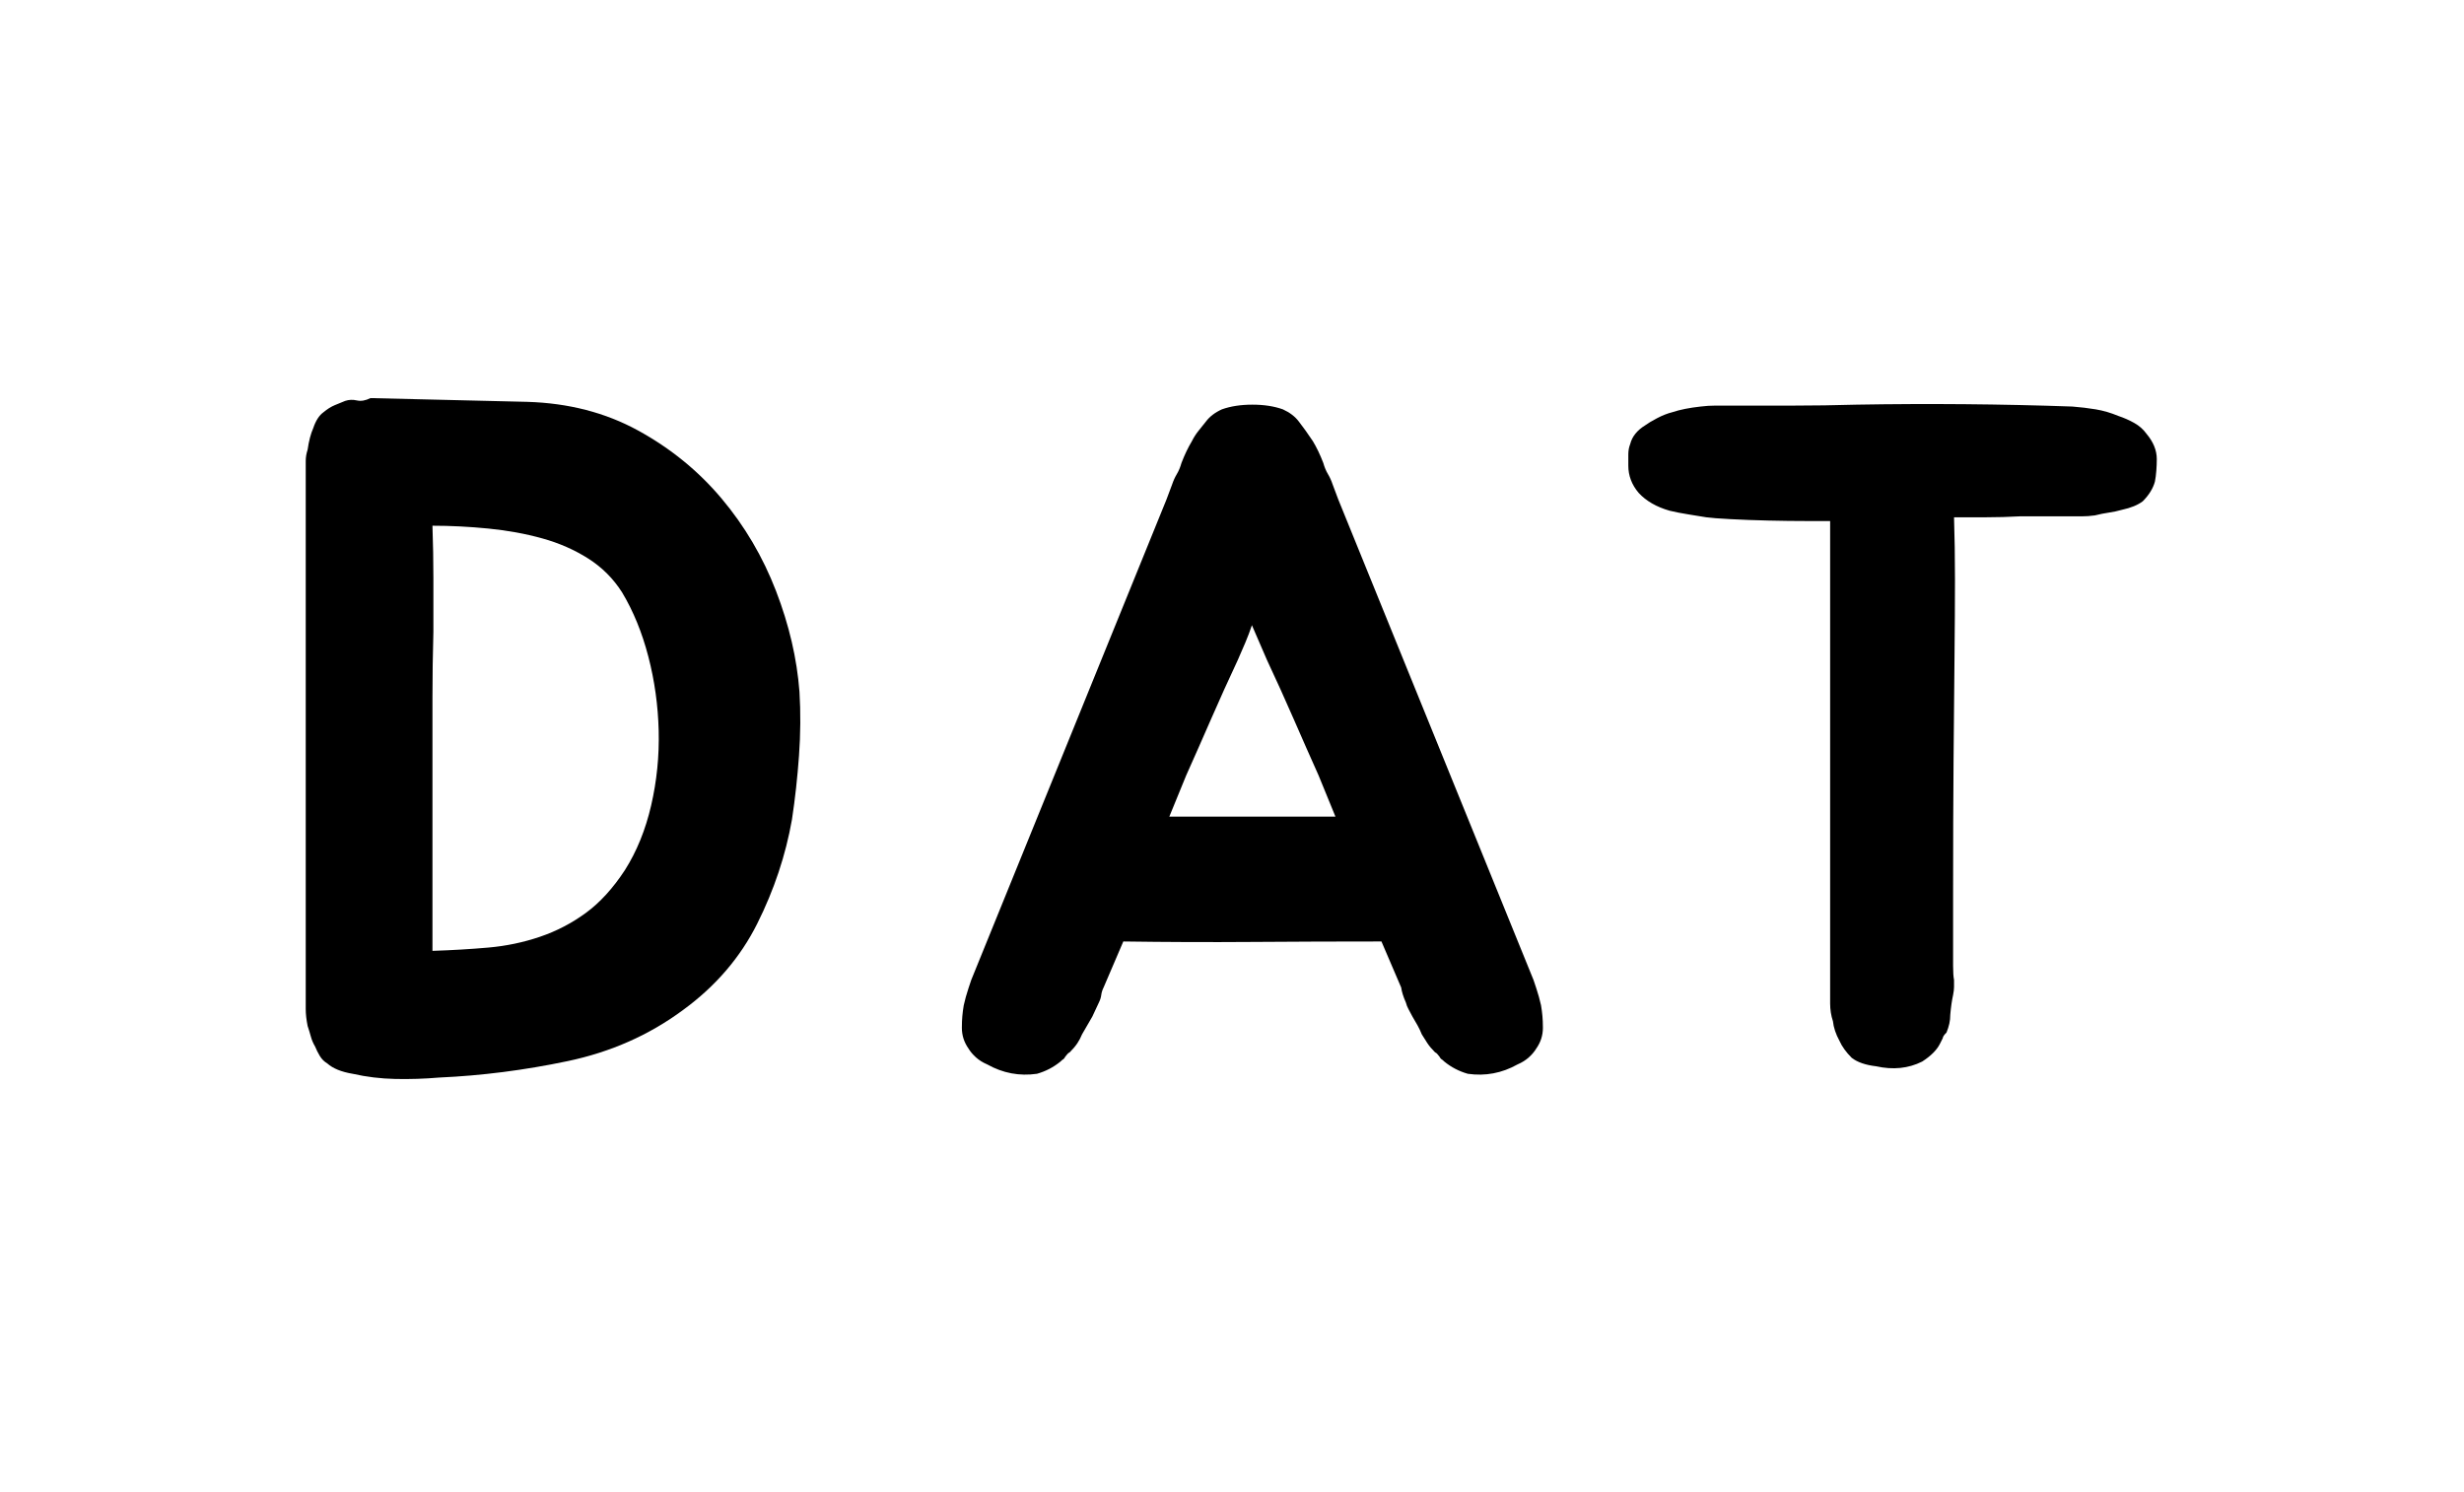
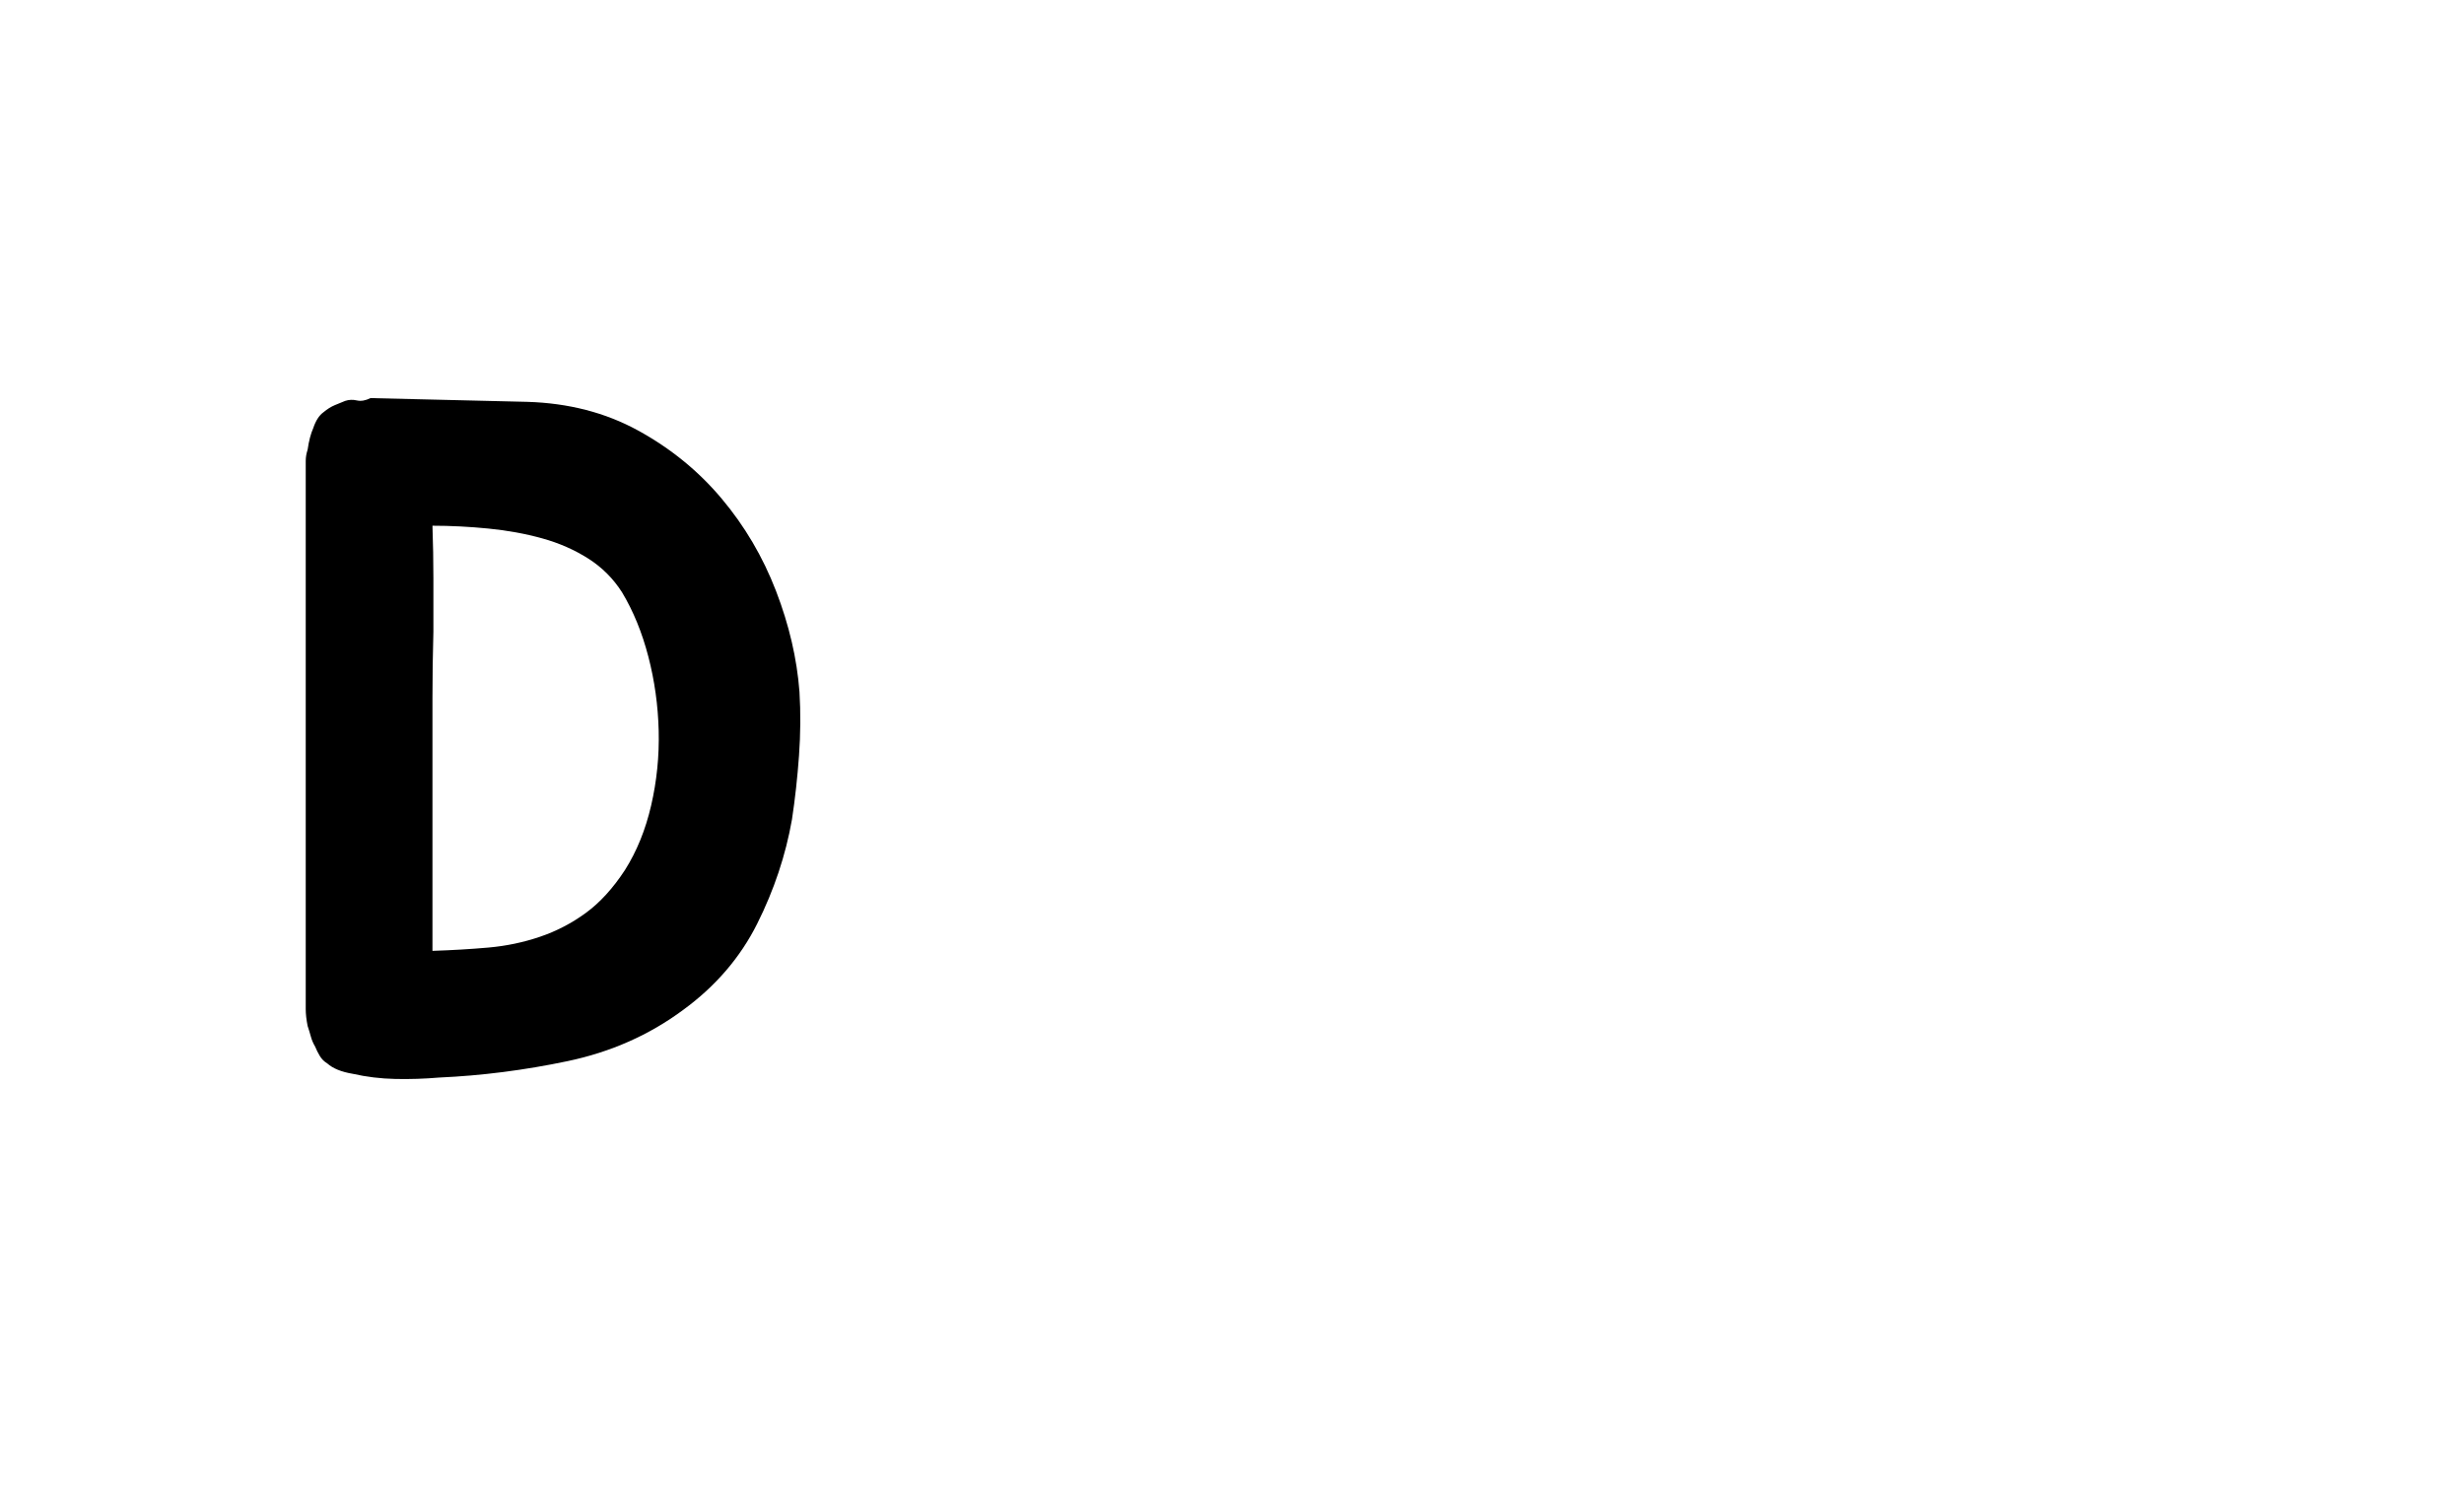
<svg xmlns="http://www.w3.org/2000/svg" width="100%" height="100%" viewBox="0 0 294 178" version="1.1" xml:space="preserve" style="fill-rule:evenodd;clip-rule:evenodd;stroke-linejoin:round;stroke-miterlimit:2;">
  <g transform="matrix(1,0,0,0.912,2,11.474)">
    <g id="Layer1">
      <g>
        <path d="M93.392,77.945C93.541,80.646 93.523,83.43 93.336,86.295C93.149,89.16 92.869,91.944 92.496,94.645C91.749,99.311 90.368,103.855 88.352,108.276C86.336,112.696 83.387,116.462 79.504,119.573C75.472,122.848 70.88,125.079 65.728,126.266C60.576,127.453 55.461,128.169 50.384,128.415C48.667,128.578 46.931,128.64 45.176,128.599C43.421,128.558 41.723,128.333 40.08,127.923C38.736,127.678 37.728,127.228 37.056,126.573C36.683,126.327 36.384,126 36.16,125.59C35.936,125.181 35.749,124.772 35.6,124.362C35.376,123.953 35.208,123.523 35.096,123.073C34.984,122.623 34.853,122.152 34.704,121.661C34.629,121.251 34.573,120.863 34.536,120.494C34.499,120.126 34.48,119.778 34.48,119.45L34.48,47.736C34.48,47.245 34.555,46.754 34.704,46.263C34.853,45.117 35.077,44.175 35.376,43.438C35.675,42.456 36.085,41.76 36.608,41.351C37.056,40.941 37.504,40.634 37.952,40.43C38.4,40.225 38.811,40.041 39.184,39.877C39.632,39.713 40.099,39.693 40.584,39.816C41.069,39.939 41.611,39.836 42.208,39.509L60.912,40C65.84,40.164 70.245,41.412 74.128,43.745C78.011,46.079 81.333,49.046 84.096,52.648C86.859,56.25 89.024,60.282 90.592,64.744C92.16,69.205 93.093,73.606 93.392,77.945ZM72.56,101.276C73.979,98.82 75.024,95.996 75.696,92.803C76.368,89.61 76.667,86.356 76.592,83.041C76.517,79.725 76.107,76.491 75.36,73.34C74.613,70.188 73.568,67.384 72.224,64.928C71.179,63.127 69.835,61.653 68.192,60.507C66.549,59.361 64.72,58.481 62.704,57.867C60.688,57.253 58.541,56.823 56.264,56.578C53.987,56.332 51.765,56.209 49.6,56.209C49.675,58.583 49.712,60.876 49.712,63.086L49.712,70.086C49.637,73.033 49.6,75.898 49.6,78.681L49.6,111.837C51.915,111.755 54.136,111.612 56.264,111.407C58.392,111.202 60.445,110.732 62.424,109.995C64.403,109.258 66.232,108.214 67.912,106.864C69.592,105.513 71.141,103.65 72.56,101.276Z" style="fill-rule:nonzero;" />
-         <path d="M181.872,118.959C181.947,119.45 182.003,119.921 182.04,120.371C182.077,120.822 182.096,121.333 182.096,121.906C182.096,122.889 181.835,123.789 181.312,124.608C181.088,125.017 180.789,125.406 180.416,125.774C180.043,126.143 179.595,126.45 179.072,126.695C177.205,127.842 175.227,128.251 173.136,127.923C172.091,127.596 171.157,127.064 170.336,126.327C170.187,126.163 170.075,126.061 170,126.02C169.925,125.979 169.851,125.877 169.776,125.713C169.701,125.631 169.627,125.529 169.552,125.406C169.477,125.283 169.365,125.181 169.216,125.099C168.843,124.69 168.544,124.301 168.32,123.932C168.096,123.564 167.872,123.175 167.648,122.766C167.499,122.357 167.331,121.968 167.144,121.599C166.957,121.231 166.752,120.842 166.528,120.433C166.379,120.105 166.229,119.798 166.08,119.512C165.931,119.225 165.819,118.918 165.744,118.591C165.445,117.854 165.259,117.199 165.184,116.626L162.832,110.609C157.68,110.609 152.547,110.629 147.432,110.67C142.317,110.711 137.184,110.691 132.032,110.609L129.68,116.626C129.531,116.953 129.437,117.281 129.4,117.608C129.363,117.936 129.269,118.263 129.12,118.591C128.971,118.918 128.84,119.225 128.728,119.512C128.616,119.798 128.485,120.105 128.336,120.433C128.112,120.842 127.907,121.231 127.72,121.599C127.533,121.968 127.328,122.357 127.104,122.766C126.955,123.175 126.768,123.564 126.544,123.932C126.32,124.301 126.021,124.69 125.648,125.099C125.499,125.181 125.387,125.283 125.312,125.406C125.237,125.529 125.163,125.631 125.088,125.713C125.013,125.877 124.939,125.979 124.864,126.02C124.789,126.061 124.677,126.163 124.528,126.327C123.707,127.064 122.773,127.596 121.728,127.923C119.637,128.251 117.659,127.842 115.792,126.695C115.269,126.45 114.821,126.143 114.448,125.774C114.075,125.406 113.776,125.017 113.552,124.608C113.029,123.789 112.768,122.889 112.768,121.906C112.768,121.333 112.787,120.822 112.824,120.371C112.861,119.921 112.917,119.45 112.992,118.959C113.141,118.222 113.328,117.486 113.552,116.749C113.776,116.012 113.888,115.644 113.888,115.644L137.184,52.771L137.856,50.806C138.005,50.315 138.192,49.865 138.416,49.455C138.64,49.046 138.827,48.555 138.976,47.982C139.349,46.918 139.76,45.976 140.208,45.158C140.432,44.666 140.693,44.216 140.992,43.807C141.291,43.397 141.589,42.988 141.888,42.579C142.336,41.924 142.971,41.392 143.792,40.982C144.837,40.573 146.051,40.368 147.432,40.368C148.813,40.368 150.027,40.573 151.072,40.982C151.893,41.392 152.528,41.924 152.976,42.579C153.499,43.316 154.059,44.175 154.656,45.158C155.104,45.976 155.515,46.918 155.888,47.982C156.037,48.555 156.224,49.046 156.448,49.455C156.672,49.865 156.859,50.315 157.008,50.806L157.68,52.771L180.976,115.644C180.976,115.644 181.088,116.012 181.312,116.749C181.536,117.486 181.723,118.222 181.872,118.959ZM155.328,88.874C154.357,86.5 153.368,84.044 152.36,81.506C151.352,78.968 150.288,76.389 149.168,73.769C148.869,73.033 148.571,72.275 148.272,71.498C147.973,70.72 147.675,69.963 147.376,69.226C147.152,69.963 146.891,70.72 146.592,71.498C146.293,72.275 145.995,73.033 145.696,73.769C144.576,76.389 143.512,78.968 142.504,81.506C141.496,84.044 140.507,86.5 139.536,88.874L137.52,94.277L157.344,94.277L155.328,88.874Z" style="fill-rule:nonzero;" />
-         <path d="M254.112,44.175C254.933,45.239 255.344,46.345 255.344,47.491C255.344,47.982 255.325,48.494 255.288,49.026C255.251,49.558 255.195,50.029 255.12,50.438C254.896,51.338 254.411,52.198 253.664,53.017C253.067,53.508 252.245,53.876 251.2,54.122C250.677,54.286 250.155,54.408 249.632,54.49C249.109,54.572 248.549,54.695 247.952,54.859C247.429,54.94 246.907,54.981 246.384,54.981L238.992,54.981C237.648,55.063 236.323,55.104 235.016,55.104L231.152,55.104C231.227,57.642 231.264,60.364 231.264,63.27C231.264,66.176 231.245,69.553 231.208,73.401C231.171,77.249 231.133,81.71 231.096,86.786C231.059,91.862 231.04,97.756 231.04,104.469L231.04,113.802C231.04,114.62 231.077,115.234 231.152,115.644L231.152,116.565C231.152,116.851 231.115,117.199 231.04,117.608C230.891,118.345 230.779,119.205 230.704,120.187C230.704,120.596 230.667,120.985 230.592,121.354C230.517,121.722 230.405,122.111 230.256,122.52C229.957,122.848 229.808,123.093 229.808,123.257L229.472,123.994C229.099,124.813 228.389,125.59 227.344,126.327C225.701,127.228 223.872,127.432 221.856,126.941C220.587,126.777 219.616,126.409 218.944,125.836C218.272,125.099 217.787,124.362 217.488,123.625C217.04,122.725 216.779,121.865 216.704,121.047C216.48,120.31 216.368,119.532 216.368,118.714L216.368,55.595L213.568,55.595C212.149,55.595 210.637,55.575 209.032,55.534C207.427,55.493 205.915,55.432 204.496,55.35C203.077,55.268 202.107,55.186 201.584,55.104C201.136,55.022 200.445,54.899 199.512,54.736C198.579,54.572 197.813,54.408 197.216,54.245C195.648,53.753 194.416,52.976 193.52,51.911C192.699,50.847 192.288,49.66 192.288,48.35L192.288,46.877C192.288,46.385 192.363,45.935 192.512,45.526C192.736,44.544 193.333,43.725 194.304,43.07C194.603,42.824 195.069,42.517 195.704,42.149C196.339,41.781 196.955,41.515 197.552,41.351C198.448,41.023 199.568,40.778 200.912,40.614C201.509,40.532 202.107,40.491 202.704,40.491L212.056,40.491C214.408,40.491 216.891,40.45 219.504,40.368C223.835,40.287 228.147,40.266 232.44,40.307C236.733,40.348 241.008,40.45 245.264,40.614C246.235,40.696 247.168,40.819 248.064,40.982C248.96,41.146 249.856,41.433 250.752,41.842C251.424,42.088 252.059,42.395 252.656,42.763C253.253,43.131 253.739,43.602 254.112,44.175Z" style="fill-rule:nonzero;" />
      </g>
    </g>
  </g>
</svg>